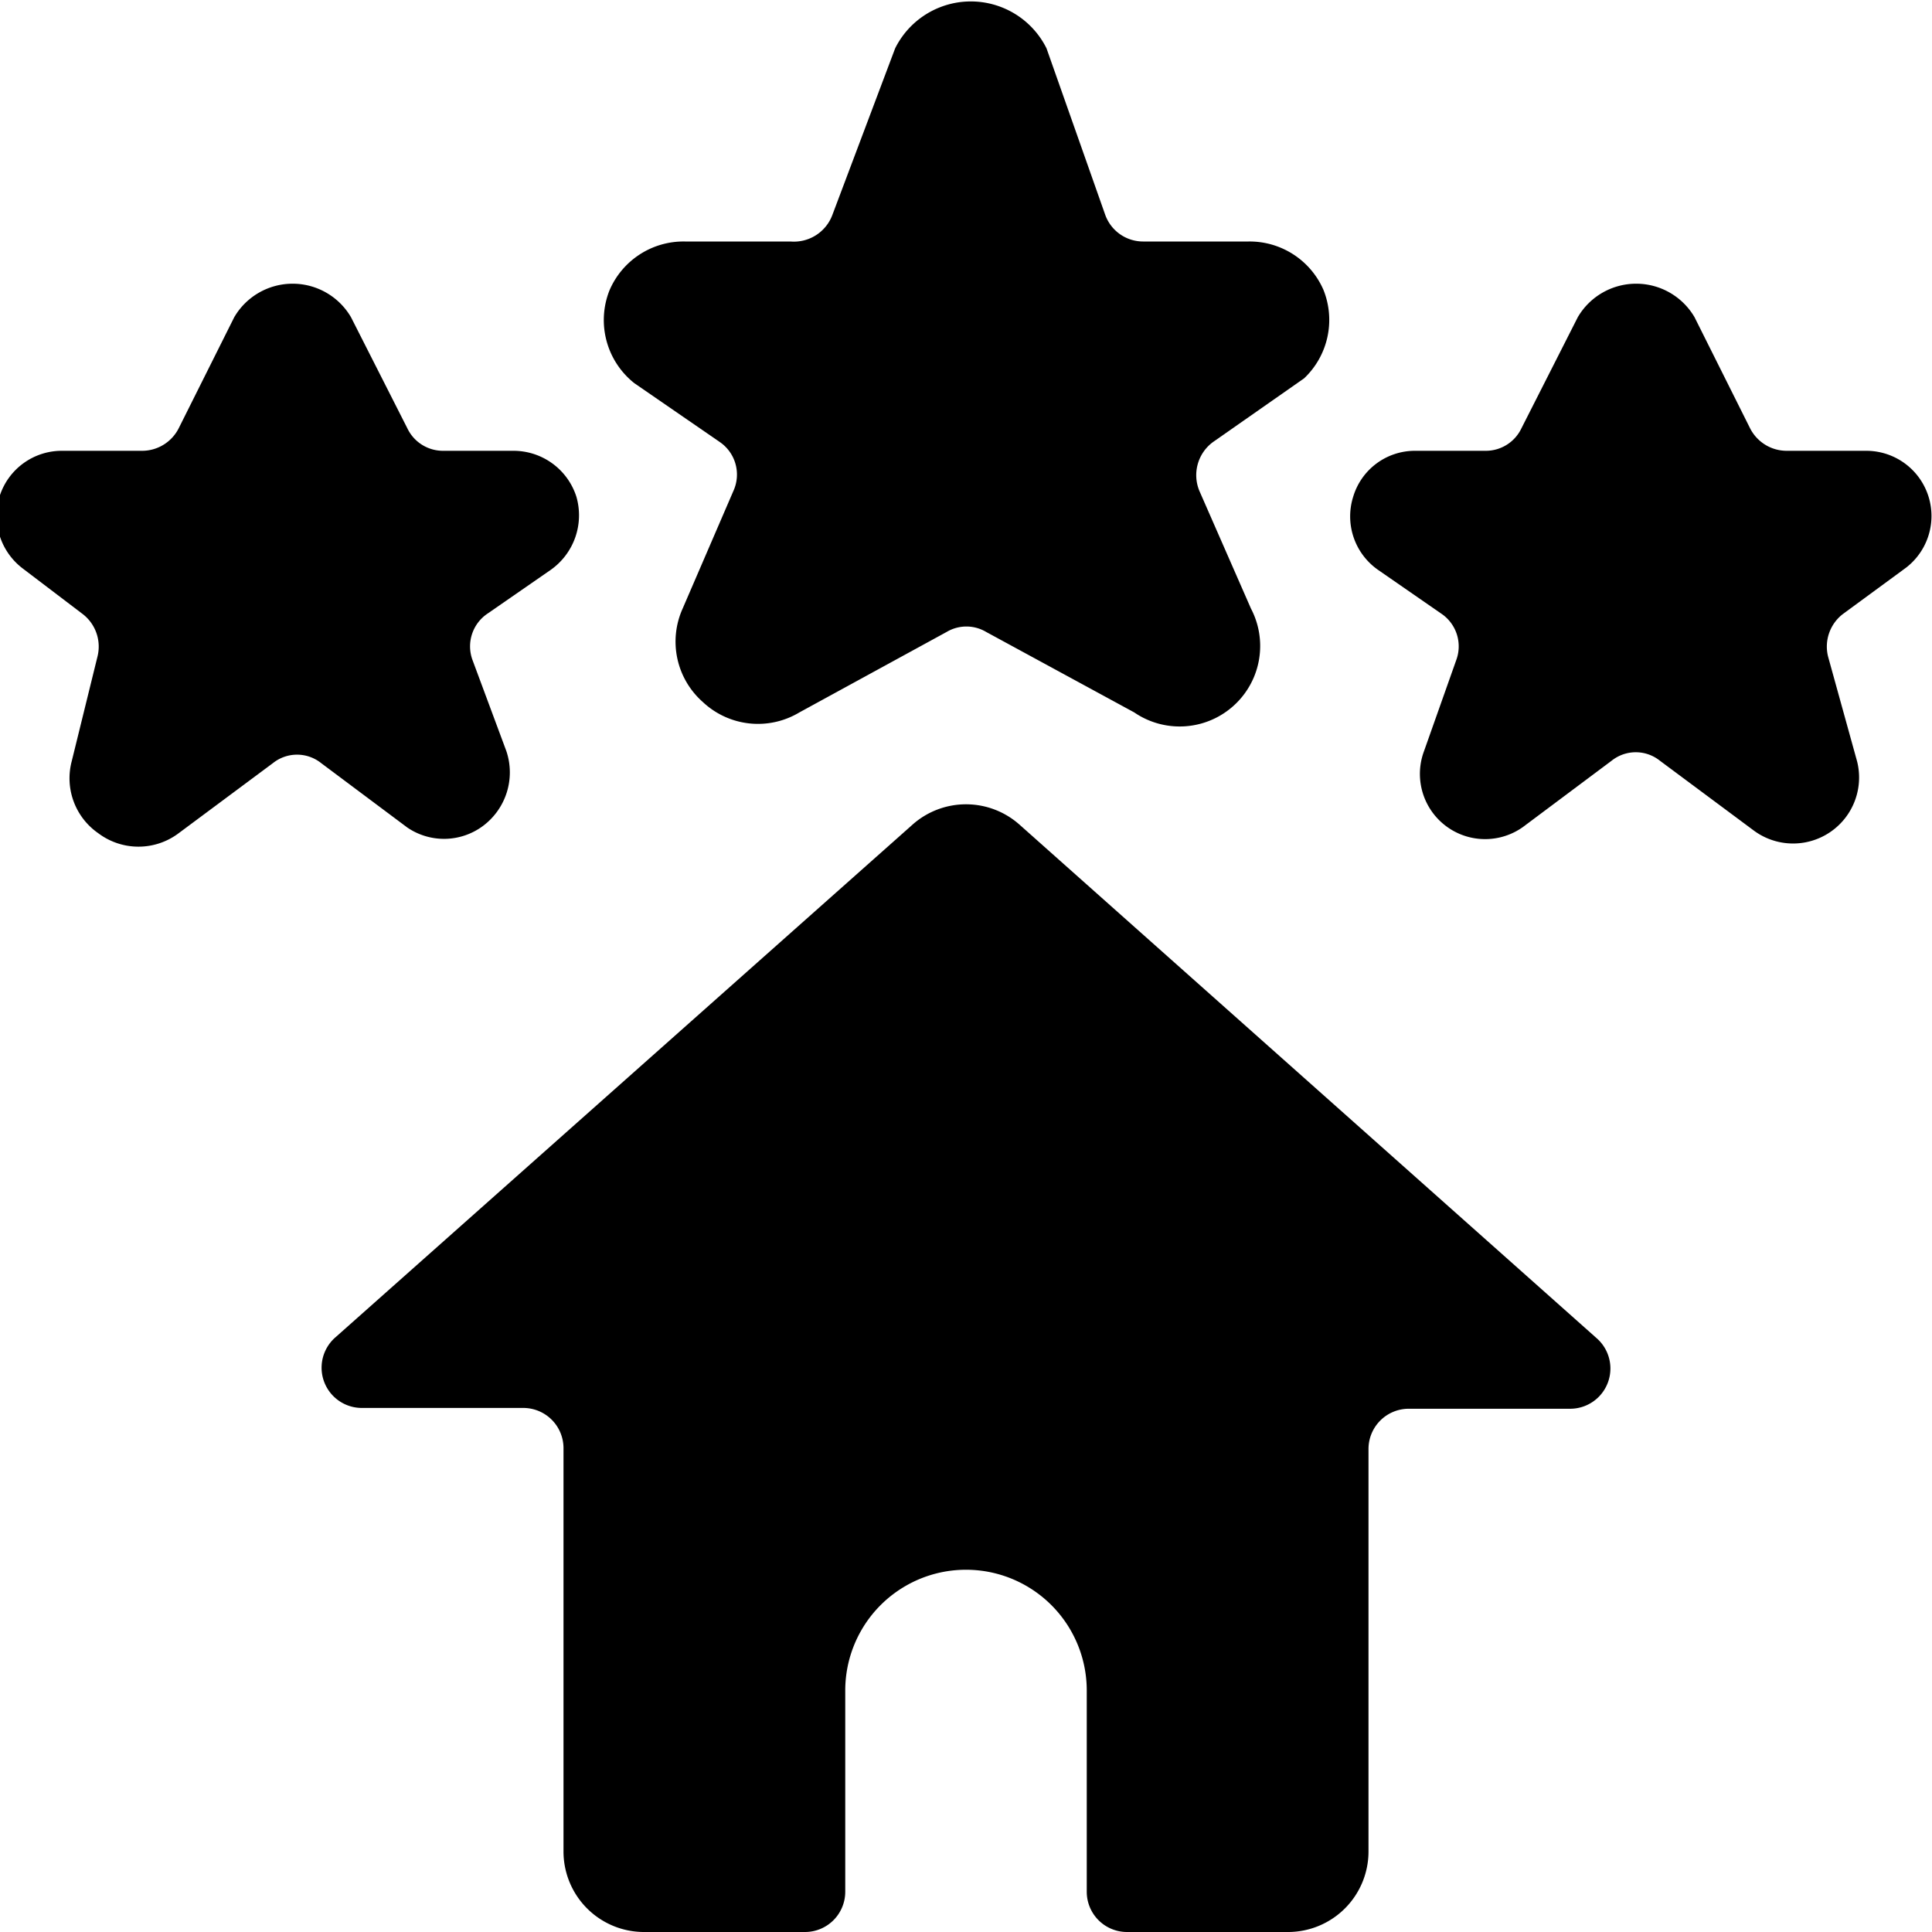
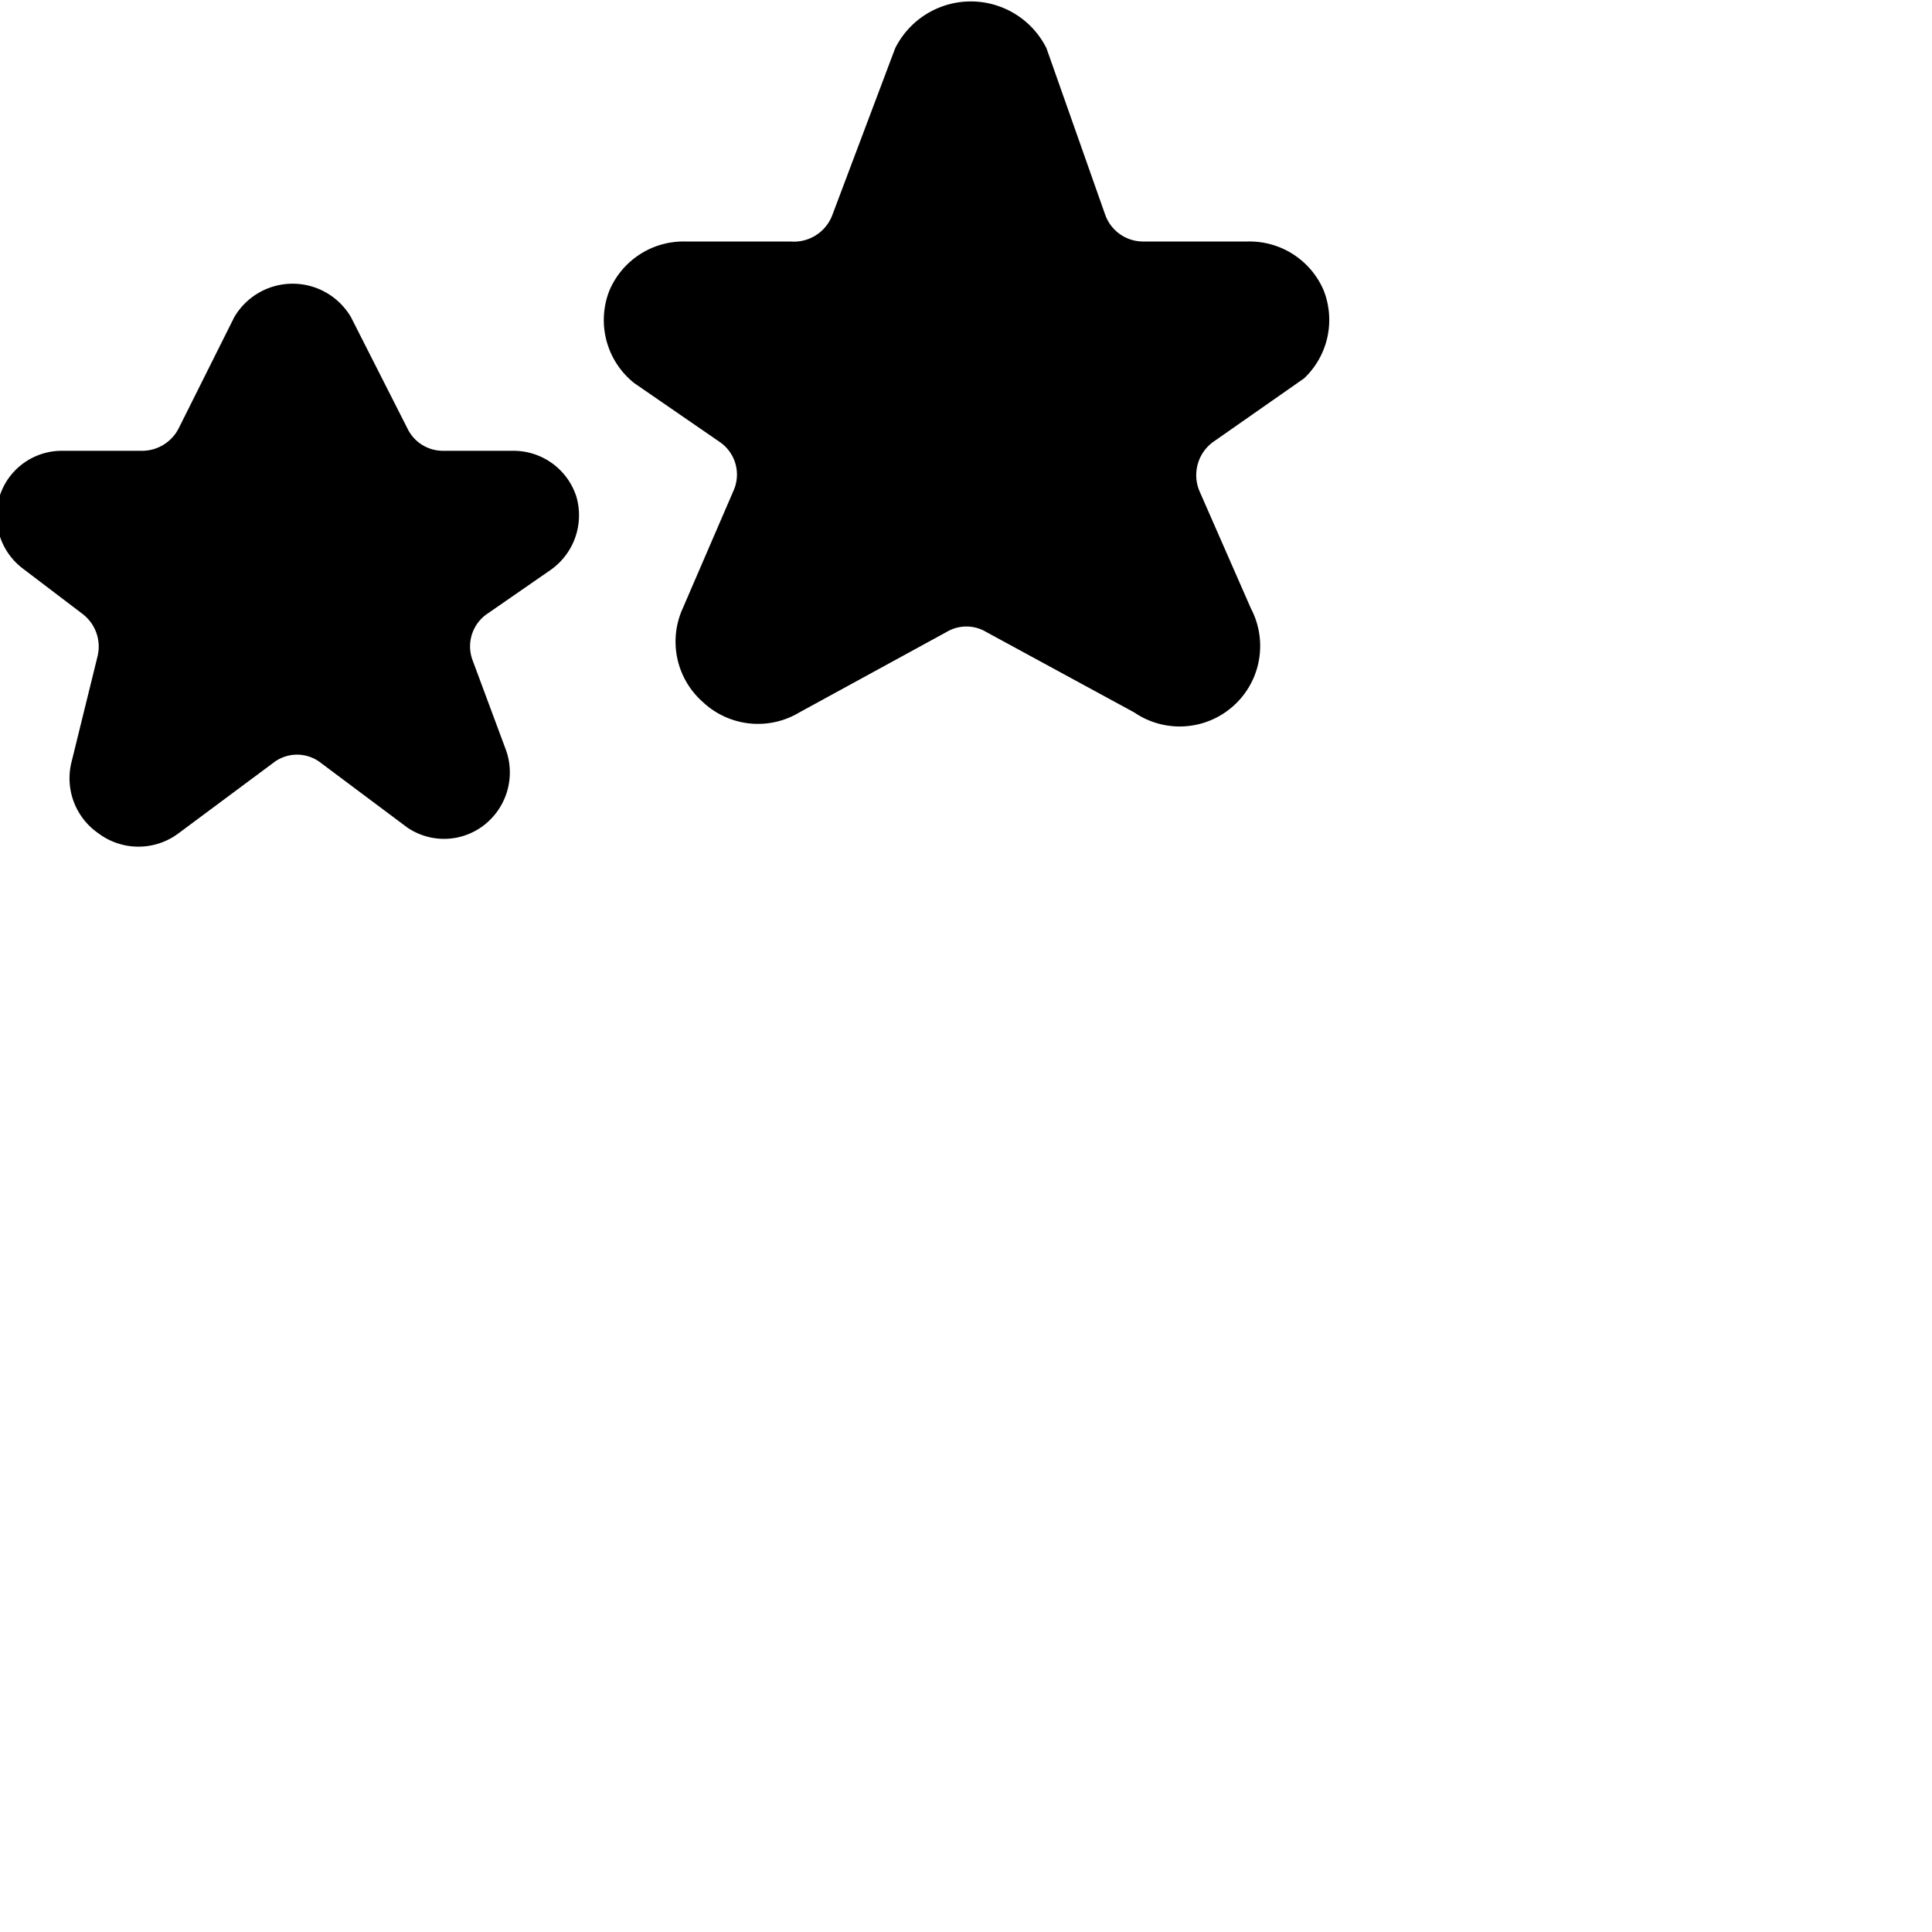
<svg xmlns="http://www.w3.org/2000/svg" viewBox="0 0 24 24">
  <g>
-     <path d="M12.66 10.24a1 1 0 0 0 -1.32 0l-7.17 6.37a0.5 0.5 0 0 0 0.33 0.88h2A0.5 0.5 0 0 1 7 18v5a1 1 0 0 0 1 1h2a0.5 0.5 0 0 0 0.5 -0.5V21a1.5 1.5 0 1 1 3 0v2.5a0.5 0.5 0 0 0 0.5 0.5h2a1 1 0 0 0 1 -1v-5a0.5 0.5 0 0 1 0.5 -0.5h2a0.5 0.5 0 0 0 0.33 -0.88Z" fill="#000000" stroke-width="1" />
-     <path d="M23.68 7.05a0.81 0.81 0 0 0 -0.49 -1.45h-1a0.51 0.51 0 0 1 -0.45 -0.28l-0.69 -1.38a0.84 0.84 0 0 0 -1.45 0l-0.7 1.38a0.49 0.49 0 0 1 -0.44 0.28h-0.88a0.8 0.8 0 0 0 -0.77 0.57 0.81 0.81 0 0 0 0.31 0.91l0.78 0.54a0.49 0.49 0 0 1 0.19 0.58l-0.4 1.13a0.81 0.81 0 0 0 1.26 0.92l1.07 -0.8a0.48 0.48 0 0 1 0.6 0l1.17 0.87a0.82 0.82 0 0 0 1.28 -0.86l-0.36 -1.3a0.51 0.51 0 0 1 0.18 -0.53Z" fill="#000000" stroke-width="1" />
    <path d="M6 10.26a0.83 0.83 0 0 0 0.29 -0.93L5.87 8.2a0.49 0.49 0 0 1 0.19 -0.58l0.78 -0.54a0.83 0.83 0 0 0 0.32 -0.91 0.82 0.82 0 0 0 -0.78 -0.57H5.5a0.49 0.49 0 0 1 -0.44 -0.28l-0.7 -1.38a0.84 0.84 0 0 0 -1.45 0l-0.69 1.38a0.51 0.51 0 0 1 -0.45 0.28h-1a0.81 0.81 0 0 0 -0.77 0.55 0.82 0.82 0 0 0 0.28 0.91l0.75 0.57a0.51 0.51 0 0 1 0.18 0.53l-0.32 1.3a0.83 0.83 0 0 0 0.33 0.89 0.83 0.83 0 0 0 1 0l1.17 -0.87a0.48 0.48 0 0 1 0.6 0l1.07 0.8a0.81 0.81 0 0 0 0.94 -0.02Z" fill="#000000" stroke-width="1" />
    <path d="M8.94 5.49a0.49 0.49 0 0 1 0.17 0.61l-0.63 1.46a1 1 0 0 0 0.25 1.16 1 1 0 0 0 1.2 0.13l1.83 -1a0.48 0.48 0 0 1 0.49 0l1.84 1a1 1 0 0 0 1.45 -1.29L14.9 6.1a0.51 0.51 0 0 1 0.17 -0.61l1.13 -0.79a1 1 0 0 0 0.24 -1.1 1 1 0 0 0 -0.93 -0.6H14.2a0.5 0.5 0 0 1 -0.47 -0.33L13 0.6a1.05 1.05 0 0 0 -1.88 0l-0.78 2.07a0.51 0.51 0 0 1 -0.52 0.33H8.51a1 1 0 0 0 -0.94 0.61 1 1 0 0 0 0.31 1.15Z" fill="#000000" stroke-width="1" />
  </g>
</svg>